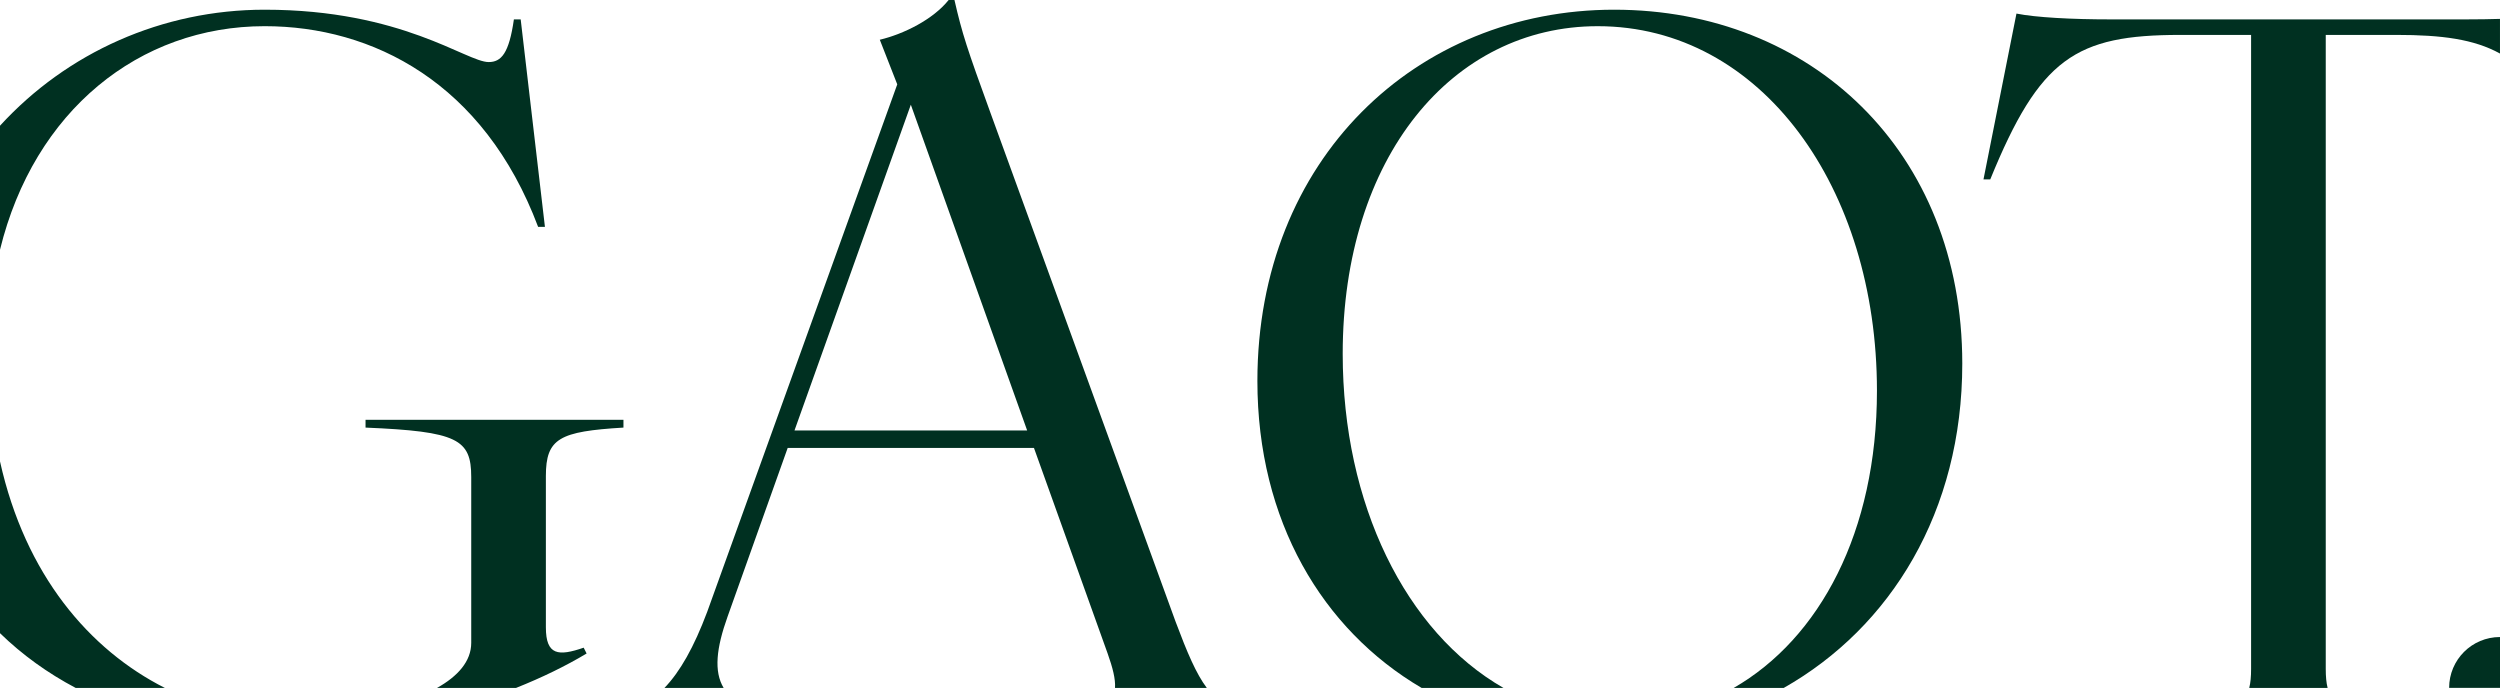
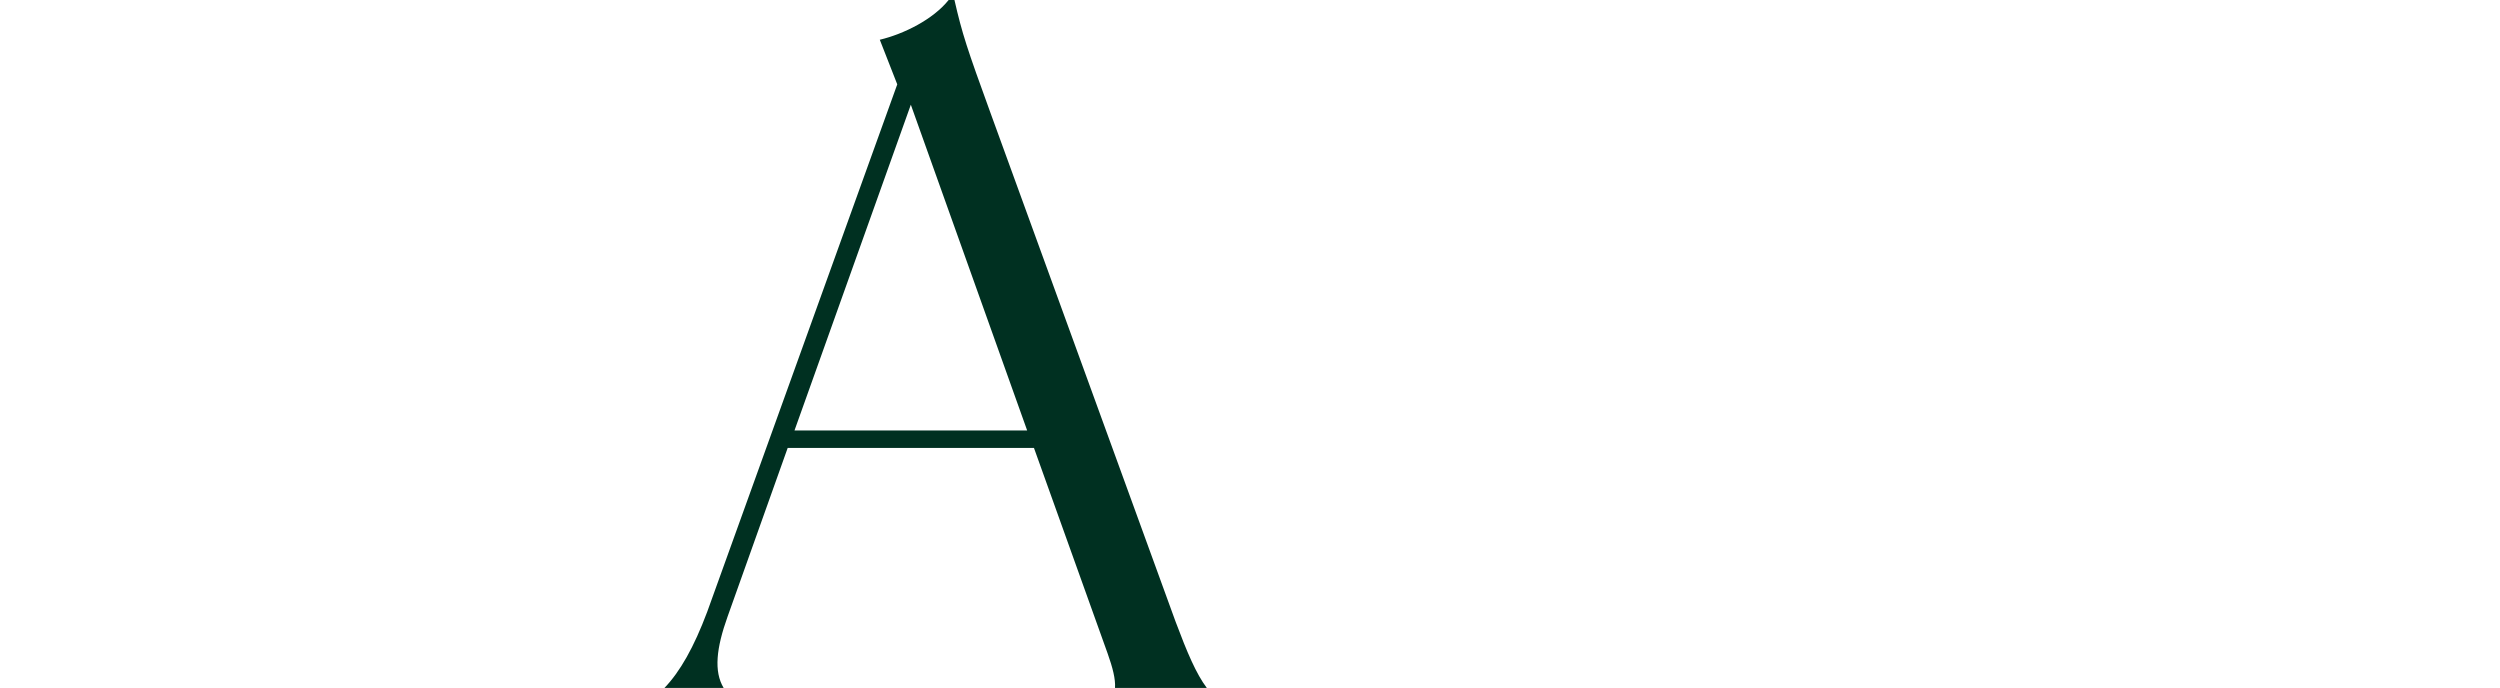
<svg xmlns="http://www.w3.org/2000/svg" viewBox="0 0 2499.98 687.92" data-name="Layer 1" id="Layer_1">
  <defs>
    <style>
      .cls-1 {
        fill: #003021;
      }
    </style>
  </defs>
-   <path d="M520.67,19.39h-6.78c-4.84,33.94-12.6,42.67-25.21,42.67-22.3,0-86.29-52.36-223.97-52.36C162.17,9.7,66.95,52.53,0,125.73v124C34.07,110.62,139.32,26.18,264.71,26.18c107.62,0,219.12,56.24,273.41,200.7h6.8l-24.24-207.5ZM0,461.41v171.76c22.17,21.6,47.6,39.9,75.68,54.75h89.17C89.36,649.7,25.33,575.08,0,461.41ZM623.45,427.59v-7.76h-257.91v7.76c92.11,3.87,105.69,11.63,105.69,49.44v165.8c0,18.5-13.46,33.49-34.22,45.09h79.02c25.92-10.35,49.82-21.97,70.57-34.43l-2.92-5.82c-25.21,8.72-37.81,7.76-37.81-20.36v-151.25c0-37.81,13.58-44.61,77.58-48.48Z" class="cls-1" />
-   <path d="M1206.79,687.92c-10.6-14.15-19.52-35.05-31.28-66.43l-185.19-509.02c-23.27-64-28.11-78.54-35.87-112.47h-5.82c-15.51,19.39-44.6,33.93-68.84,39.75l17.46,44.61-190.04,527.44c-13.37,35.65-27.15,59.83-42.75,76.12h59.17c-9.95-16.52-7.29-39.95,3.93-71.28l60.12-168.71h246.27l73.68,205.56c5.03,14.18,7.98,25.49,7.37,34.43h91.78ZM794.47,430.49l116.35-325.78,116.34,325.78h-232.69Z" class="cls-1" />
-   <path d="M1614.17,9.7c-197.78,0-356.79,149.31-356.79,371.34,0,139.58,64.93,248.58,164.23,306.88h81.85c-97.98-56.16-160.77-183.92-160.77-334.03,0-196.82,109.57-327.7,255-327.7,163.87,0,279.24,161.91,279.24,364.55,0,141.13-57.26,247.71-143.25,297.18h50.04c107.07-60.72,178.54-176.38,178.54-324.33,0-212.34-151.26-353.89-348.08-353.89Z" class="cls-1" />
-   <path d="M2467.28,19.39h-356.79c-38.79,0-74.66-1.93-94.05-5.81l-32.97,165.79h6.78c49.45-121.2,85.32-144.46,190.04-144.46h70.78v634.09c0,7.4-.52,13.63-1.86,18.92h78.38c-1.34-5.29-1.86-11.52-1.86-18.92V34.91h70.78c45.21,0,77.46,4.26,103.45,18.63V18.89c-10.36.33-21.35.49-32.68.49Z" class="cls-1" />
-   <path d="M2499.98,637.02v50.83h-50.87c0-28.08,22.75-50.83,50.87-50.83Z" class="cls-1" />
+   <path d="M1206.79,687.92c-10.6-14.15-19.52-35.05-31.28-66.43l-185.19-509.02c-23.27-64-28.11-78.54-35.87-112.47h-5.82c-15.51,19.39-44.6,33.93-68.84,39.75l17.46,44.61-190.04,527.44c-13.37,35.65-27.15,59.83-42.75,76.12h59.17c-9.95-16.52-7.29-39.95,3.93-71.28l60.12-168.71h246.27l73.68,205.56c5.03,14.18,7.98,25.49,7.37,34.43h91.78M794.47,430.49l116.35-325.78,116.34,325.78h-232.69Z" class="cls-1" />
</svg>